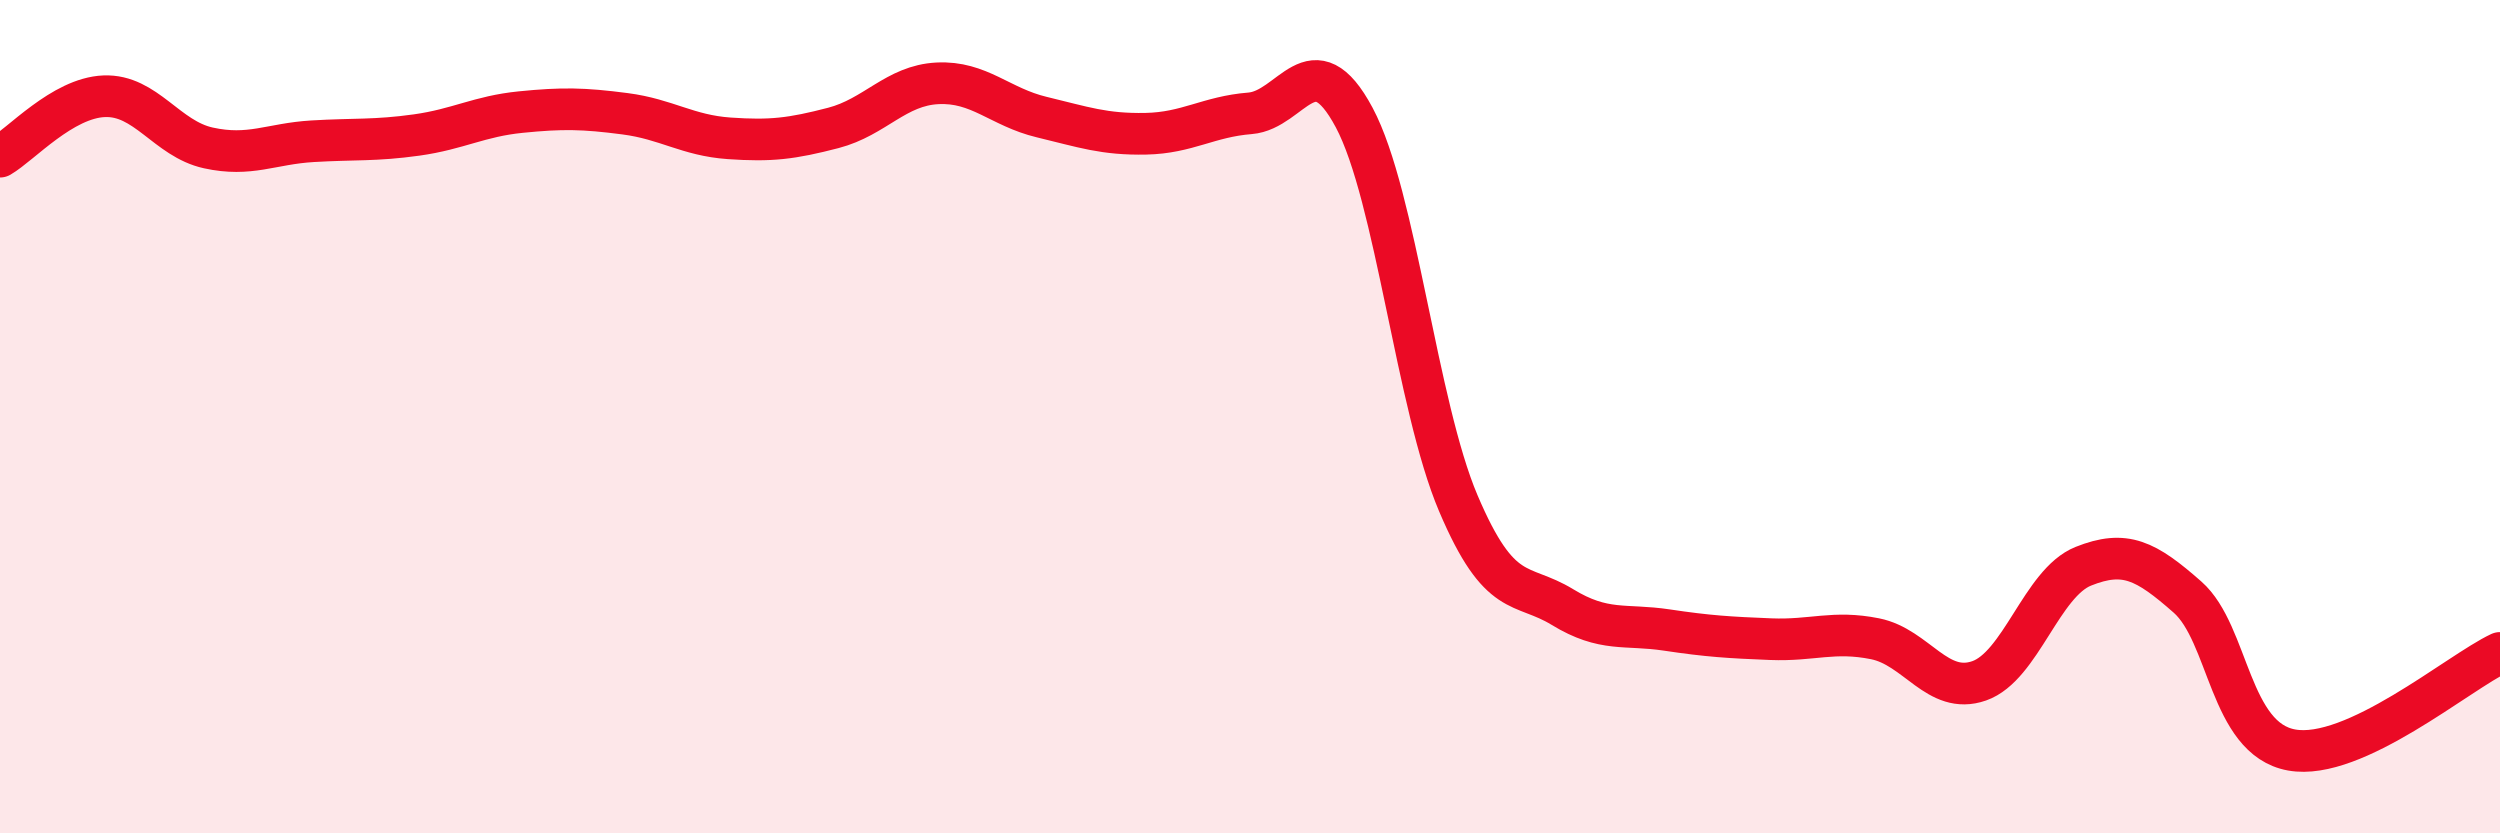
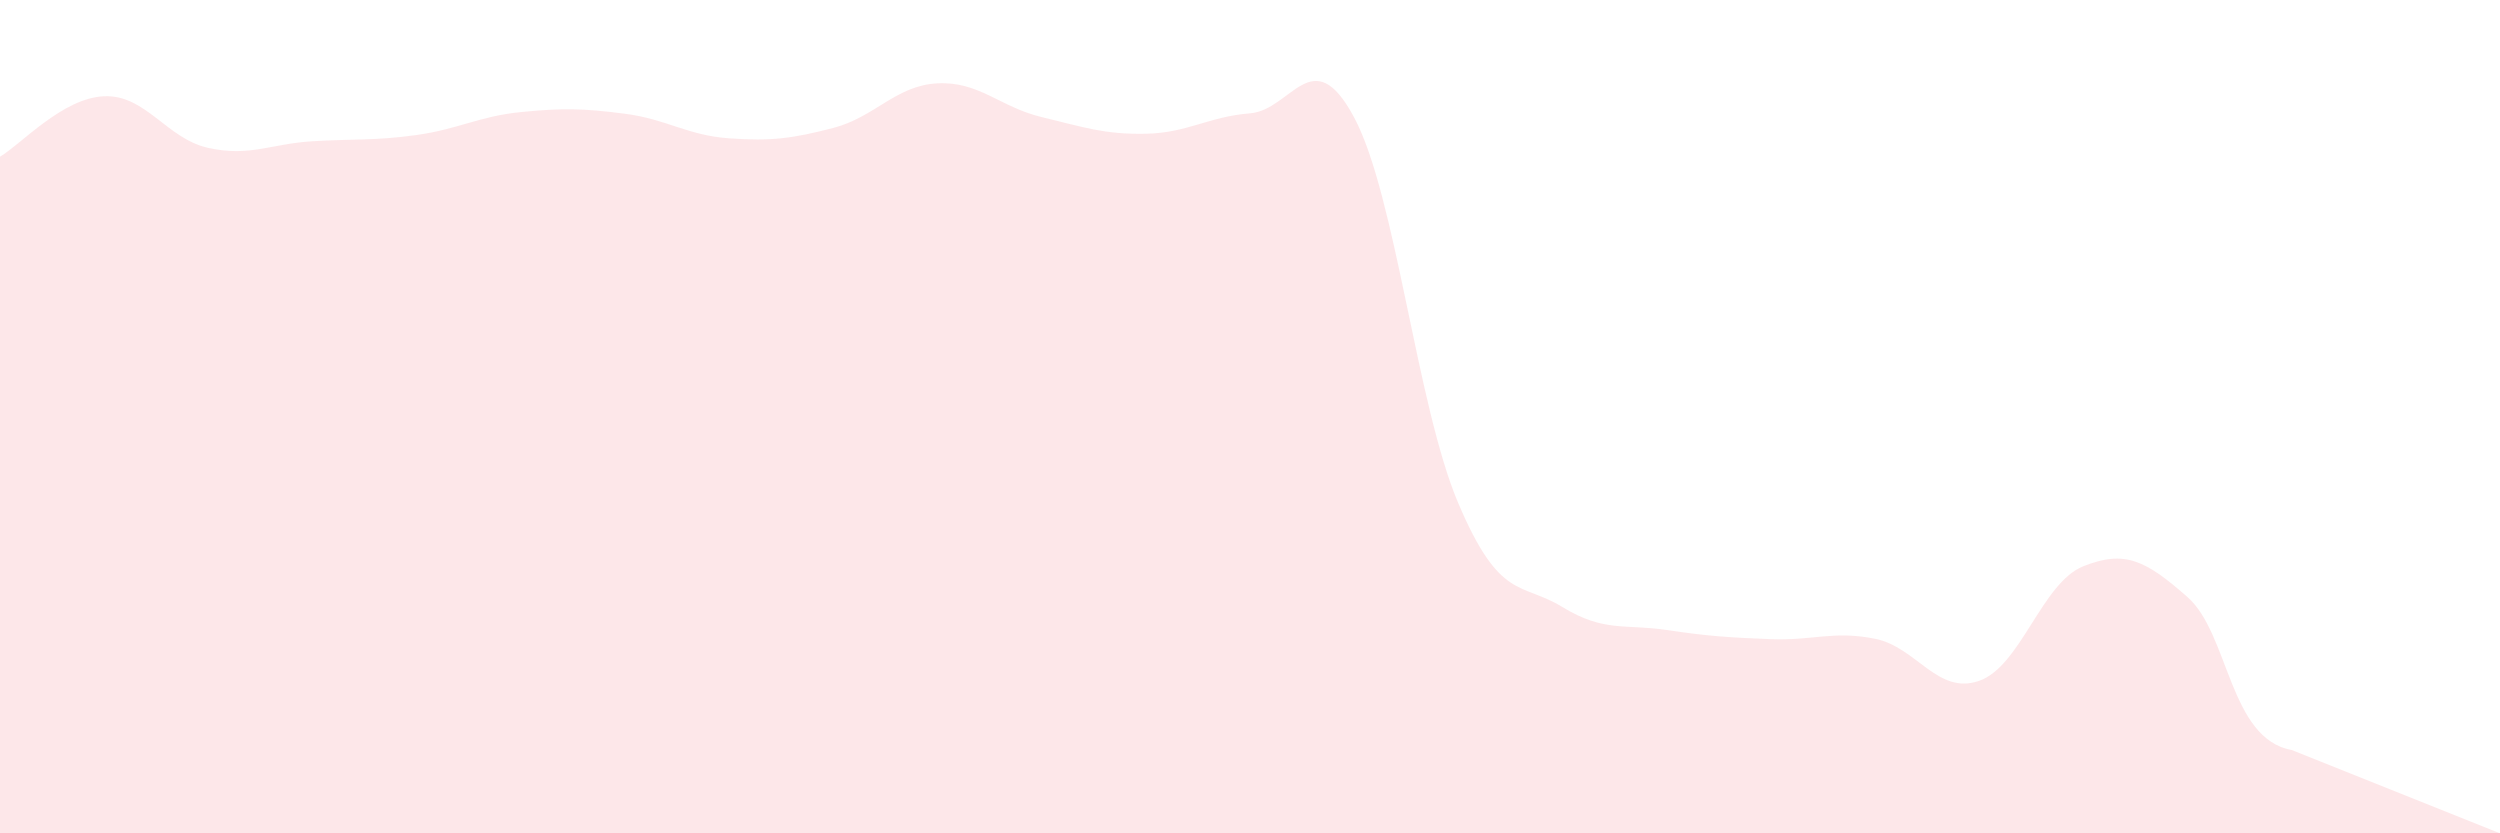
<svg xmlns="http://www.w3.org/2000/svg" width="60" height="20" viewBox="0 0 60 20">
-   <path d="M 0,3.76 C 0.5,3.47 1.5,2.35 2.5,2.31 C 3.5,2.27 4,3.33 5,3.55 C 6,3.77 6.5,3.45 7.5,3.39 C 8.5,3.33 9,3.38 10,3.24 C 11,3.1 11.5,2.79 12.5,2.69 C 13.5,2.59 14,2.6 15,2.73 C 16,2.86 16.5,3.25 17.5,3.32 C 18.5,3.39 19,3.33 20,3.07 C 21,2.81 21.5,2.05 22.5,2 C 23.5,1.95 24,2.57 25,2.81 C 26,3.05 26.5,3.23 27.5,3.21 C 28.5,3.19 29,2.8 30,2.72 C 31,2.64 31.5,0.95 32.5,2.82 C 33.5,4.69 34,9.73 35,12.08 C 36,14.43 36.5,13.96 37.5,14.57 C 38.5,15.18 39,14.97 40,15.12 C 41,15.27 41.5,15.3 42.5,15.34 C 43.5,15.38 44,15.13 45,15.33 C 46,15.53 46.5,16.69 47.5,16.34 C 48.5,15.99 49,13.99 50,13.59 C 51,13.19 51.5,13.45 52.5,14.33 C 53.5,15.21 53.5,17.73 55,18 C 56.5,18.27 59,16.14 60,15.67L60 20L0 20Z" fill="#EB0A25" opacity="0.1" stroke-linecap="round" stroke-linejoin="round" />
-   <path d="M 0,3.76 C 0.5,3.47 1.5,2.35 2.5,2.31 C 3.5,2.27 4,3.33 5,3.55 C 6,3.77 6.5,3.45 7.5,3.39 C 8.5,3.33 9,3.38 10,3.24 C 11,3.1 11.5,2.79 12.5,2.69 C 13.5,2.59 14,2.6 15,2.73 C 16,2.86 16.5,3.25 17.5,3.32 C 18.5,3.39 19,3.33 20,3.07 C 21,2.81 21.5,2.05 22.5,2 C 23.5,1.95 24,2.57 25,2.81 C 26,3.05 26.5,3.23 27.5,3.21 C 28.5,3.19 29,2.8 30,2.72 C 31,2.64 31.5,0.95 32.5,2.82 C 33.5,4.69 34,9.73 35,12.08 C 36,14.43 36.5,13.96 37.5,14.57 C 38.5,15.18 39,14.97 40,15.12 C 41,15.27 41.5,15.3 42.5,15.34 C 43.5,15.38 44,15.13 45,15.33 C 46,15.53 46.5,16.69 47.5,16.34 C 48.5,15.99 49,13.99 50,13.59 C 51,13.19 51.5,13.45 52.5,14.33 C 53.5,15.21 53.5,17.73 55,18 C 56.5,18.27 59,16.14 60,15.67" stroke="#EB0A25" stroke-width="1" fill="none" stroke-linecap="round" stroke-linejoin="round" />
+   <path d="M 0,3.76 C 0.5,3.47 1.5,2.35 2.5,2.31 C 3.5,2.27 4,3.33 5,3.55 C 6,3.77 6.5,3.45 7.5,3.39 C 8.5,3.33 9,3.38 10,3.24 C 11,3.1 11.5,2.79 12.5,2.69 C 13.5,2.59 14,2.6 15,2.73 C 16,2.86 16.5,3.25 17.5,3.32 C 18.5,3.39 19,3.33 20,3.07 C 21,2.81 21.5,2.05 22.5,2 C 23.5,1.95 24,2.57 25,2.81 C 26,3.05 26.5,3.23 27.5,3.21 C 28.5,3.19 29,2.8 30,2.72 C 31,2.64 31.5,0.95 32.5,2.82 C 33.5,4.69 34,9.73 35,12.08 C 36,14.43 36.5,13.96 37.5,14.57 C 38.5,15.18 39,14.97 40,15.12 C 41,15.27 41.5,15.3 42.5,15.34 C 43.5,15.38 44,15.13 45,15.33 C 46,15.53 46.5,16.69 47.5,16.34 C 48.5,15.99 49,13.99 50,13.59 C 51,13.19 51.5,13.45 52.5,14.33 C 53.5,15.21 53.5,17.73 55,18 L60 20L0 20Z" fill="#EB0A25" opacity="0.1" stroke-linecap="round" stroke-linejoin="round" />
</svg>